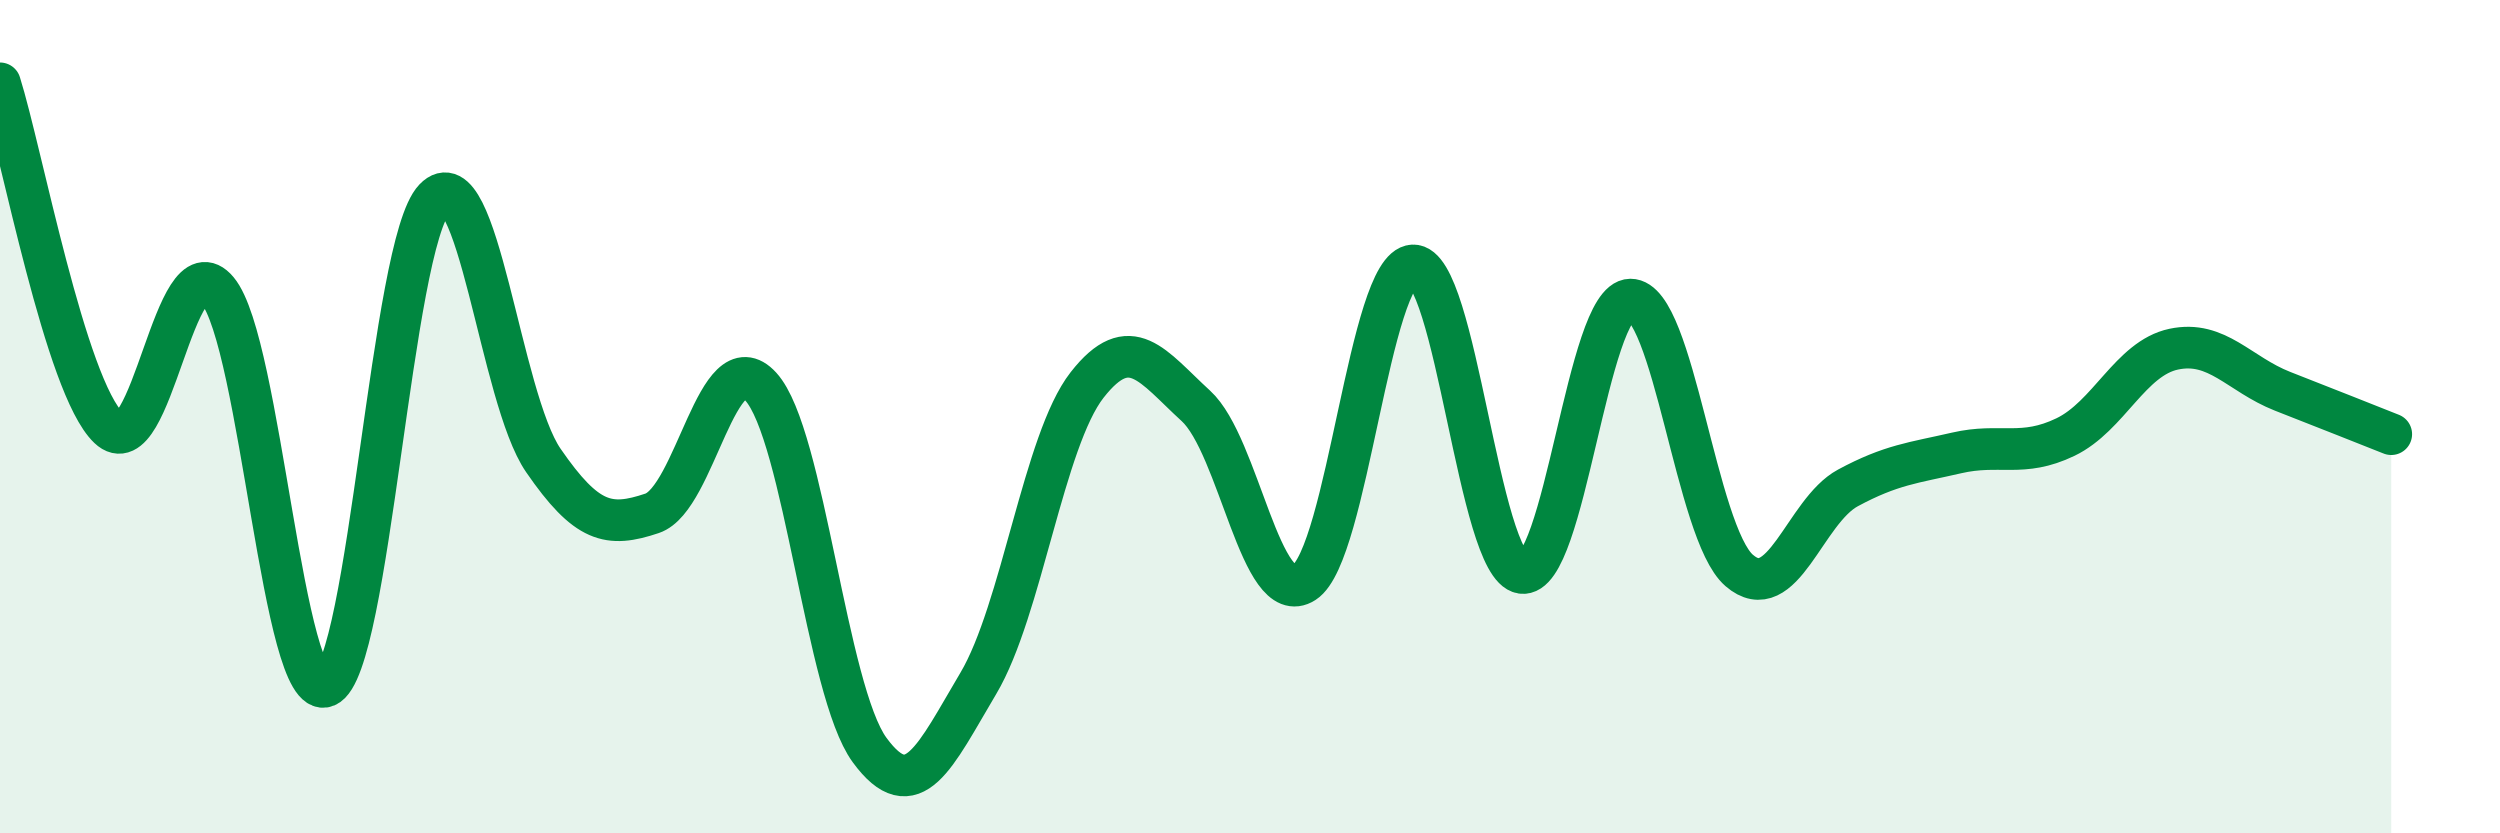
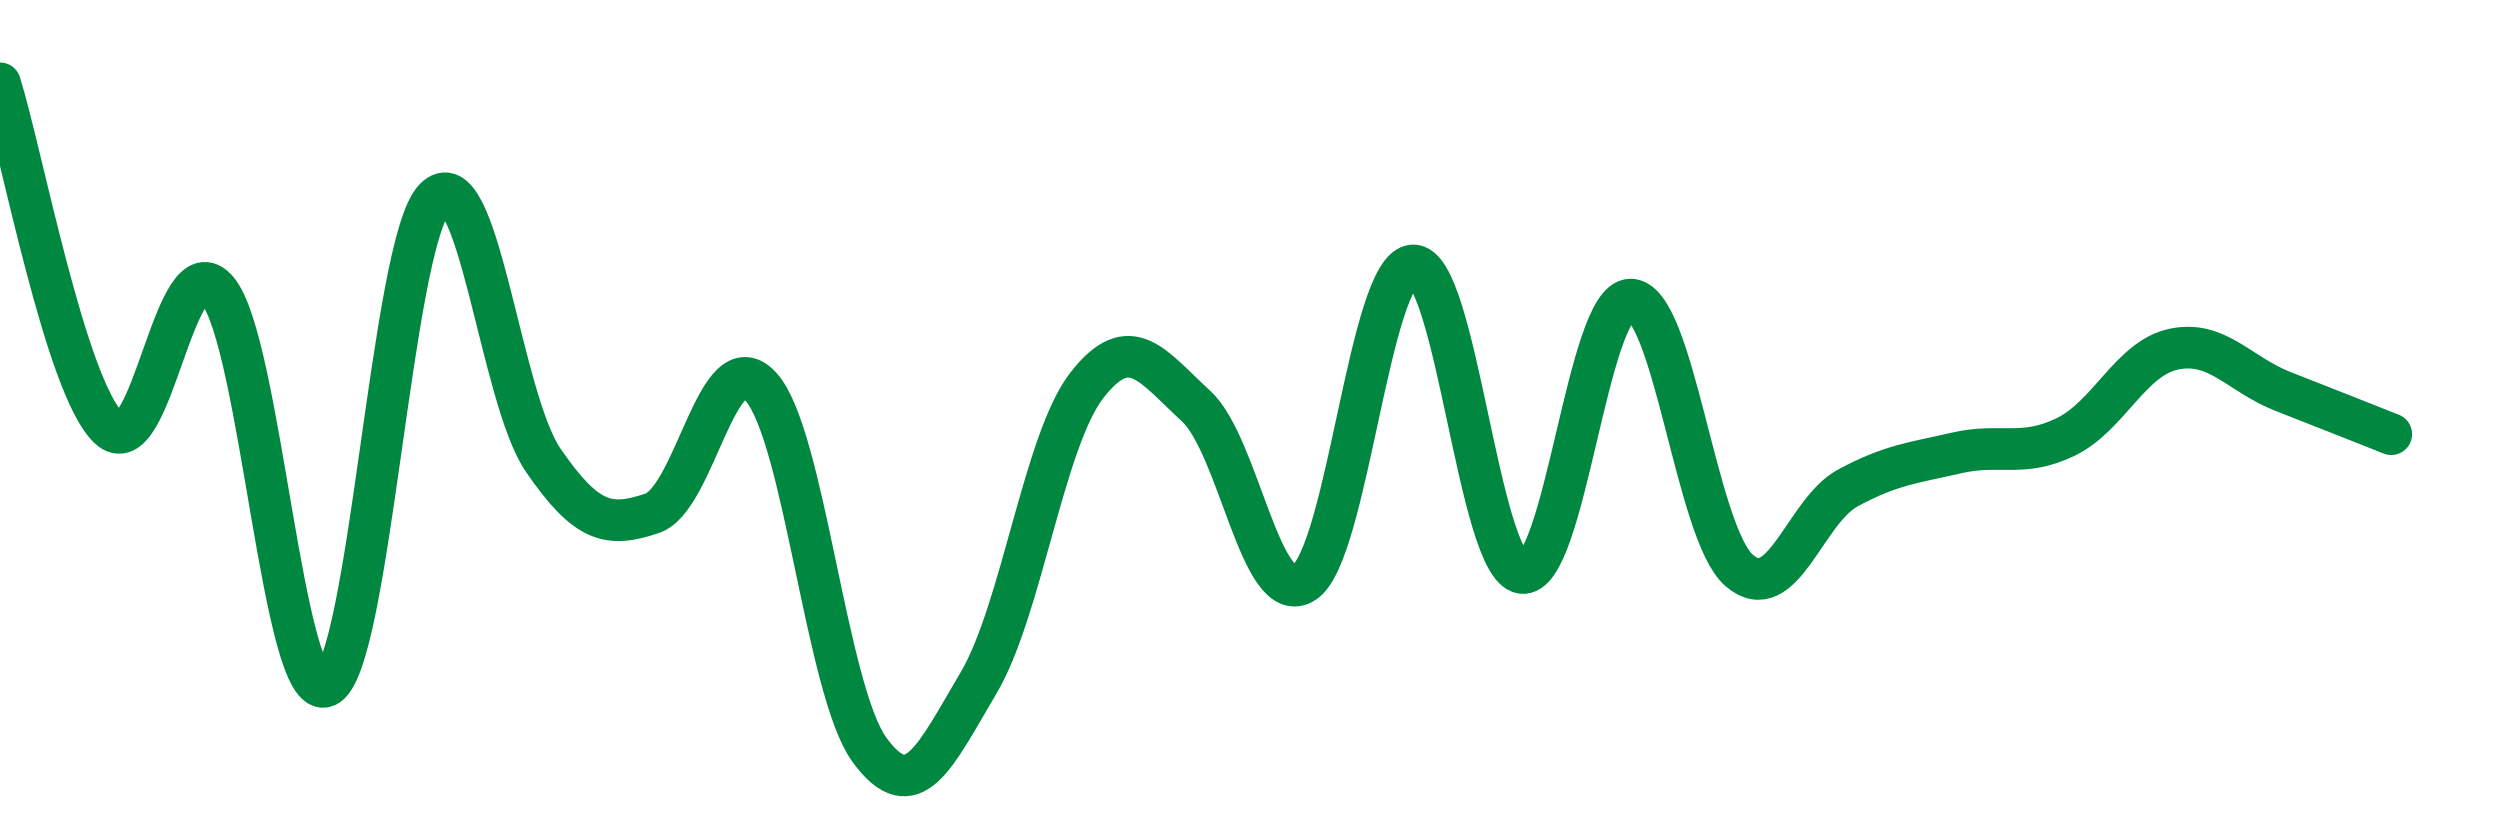
<svg xmlns="http://www.w3.org/2000/svg" width="60" height="20" viewBox="0 0 60 20">
-   <path d="M 0,2 C 0.52,3.65 1.57,9.28 2.61,10.27 C 3.65,11.26 4.18,5.73 5.22,6.97 C 6.26,8.21 6.79,16.91 7.83,16.47 C 8.87,16.03 9.39,5.85 10.43,4.77 C 11.47,3.69 12,9.54 13.04,11.05 C 14.08,12.56 14.61,12.67 15.65,12.32 C 16.69,11.97 17.22,8.14 18.26,9.28 C 19.3,10.42 19.83,16.58 20.87,18 C 21.91,19.42 22.44,18.15 23.48,16.4 C 24.52,14.65 25.05,10.57 26.09,9.24 C 27.13,7.91 27.66,8.79 28.7,9.74 C 29.74,10.69 30.26,14.65 31.3,13.98 C 32.34,13.31 32.87,6.42 33.91,6.37 C 34.95,6.32 35.48,13.59 36.52,13.75 C 37.56,13.91 38.09,7.2 39.13,7.19 C 40.17,7.18 40.7,12.79 41.74,13.69 C 42.78,14.59 43.31,12.27 44.35,11.71 C 45.39,11.15 45.92,11.11 46.96,10.87 C 48,10.63 48.53,10.99 49.57,10.49 C 50.61,9.99 51.13,8.6 52.17,8.38 C 53.21,8.16 53.74,8.98 54.78,9.39 C 55.82,9.8 56.87,10.21 57.39,10.42L57.39 20L0 20Z" fill="#008740" opacity="0.1" stroke-linecap="round" stroke-linejoin="round" />
  <path d="M 0,2 C 0.52,3.65 1.57,9.28 2.61,10.27 C 3.65,11.26 4.18,5.73 5.22,6.97 C 6.26,8.21 6.79,16.91 7.83,16.47 C 8.87,16.03 9.39,5.85 10.43,4.77 C 11.47,3.69 12,9.54 13.04,11.05 C 14.08,12.56 14.61,12.67 15.65,12.32 C 16.69,11.97 17.22,8.14 18.26,9.28 C 19.3,10.42 19.83,16.58 20.87,18 C 21.91,19.42 22.44,18.15 23.48,16.4 C 24.52,14.65 25.05,10.57 26.09,9.24 C 27.13,7.91 27.66,8.79 28.7,9.74 C 29.74,10.69 30.26,14.65 31.3,13.98 C 32.34,13.31 32.87,6.42 33.91,6.37 C 34.95,6.32 35.48,13.59 36.52,13.75 C 37.56,13.91 38.09,7.2 39.13,7.19 C 40.17,7.18 40.7,12.79 41.74,13.69 C 42.78,14.59 43.31,12.27 44.35,11.71 C 45.39,11.15 45.92,11.11 46.96,10.87 C 48,10.63 48.53,10.99 49.57,10.49 C 50.61,9.99 51.13,8.6 52.17,8.38 C 53.21,8.16 53.74,8.98 54.78,9.39 C 55.82,9.8 56.87,10.21 57.39,10.42" stroke="#008740" stroke-width="1" fill="none" stroke-linecap="round" stroke-linejoin="round" />
</svg>